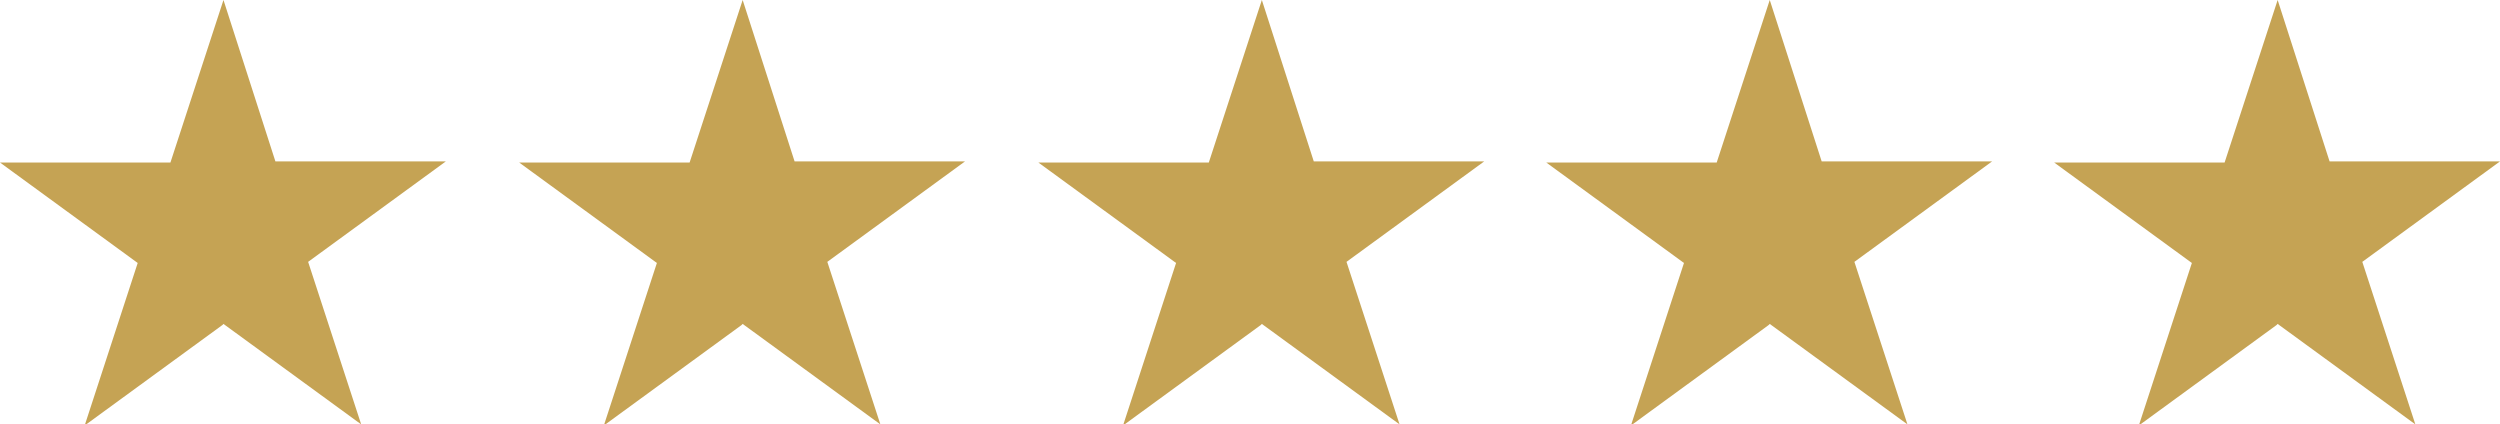
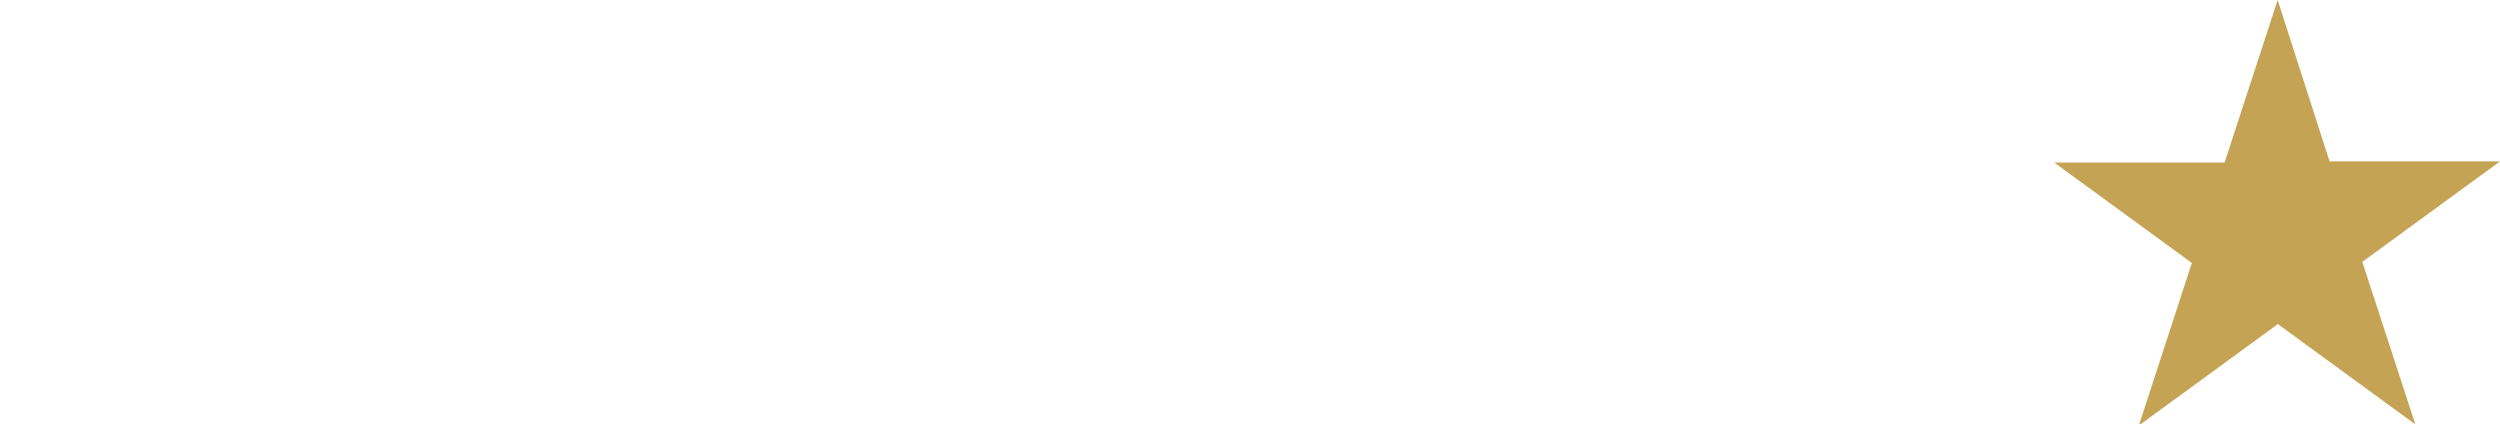
<svg xmlns="http://www.w3.org/2000/svg" version="1.1" viewBox="0 0 221.5 37.6">
  <defs>
    <style>
      .cls-1 {
        fill: #c5a354;
      }
    </style>
  </defs>
  <g>
    <g id="Layer_1">
      <g id="Group_13">
-         <path id="Path_5" class="cls-1" d="M111.8,28.7l12.2,8.9-4.7-14.4,12.2-8.9h-15.1L111.8,0l-4.7,14.4h-15.1l12.2,8.9-4.7,14.4,12.2-8.9Z" />
-         <path id="Path_6" class="cls-1" d="M156.8,28.7l12.2,8.9-4.7-14.4,12.2-8.9h-15.1L156.8,0l-4.7,14.4h-15.1l12.2,8.9-4.7,14.4,12.2-8.9Z" />
        <path id="Path_7" class="cls-1" d="M201.8,28.7l12.2,8.9-4.7-14.4,12.2-8.9h-15.1L201.8,0l-4.7,14.4h-15.1l12.2,8.9-4.7,14.4,12.2-8.9Z" />
-         <path id="Path_8" class="cls-1" d="M19.8,28.7l12.2,8.9-4.7-14.4,12.2-8.9h-15.1L19.8,0l-4.7,14.4H0l12.2,8.9-4.7,14.4,12.2-8.9Z" />
-         <path id="Path_9" class="cls-1" d="M65.8,28.7l12.2,8.9-4.7-14.4,12.2-8.9h-15.1L65.8,0l-4.7,14.4h-15.1l12.2,8.9-4.7,14.4,12.2-8.9Z" />
      </g>
    </g>
  </g>
</svg>